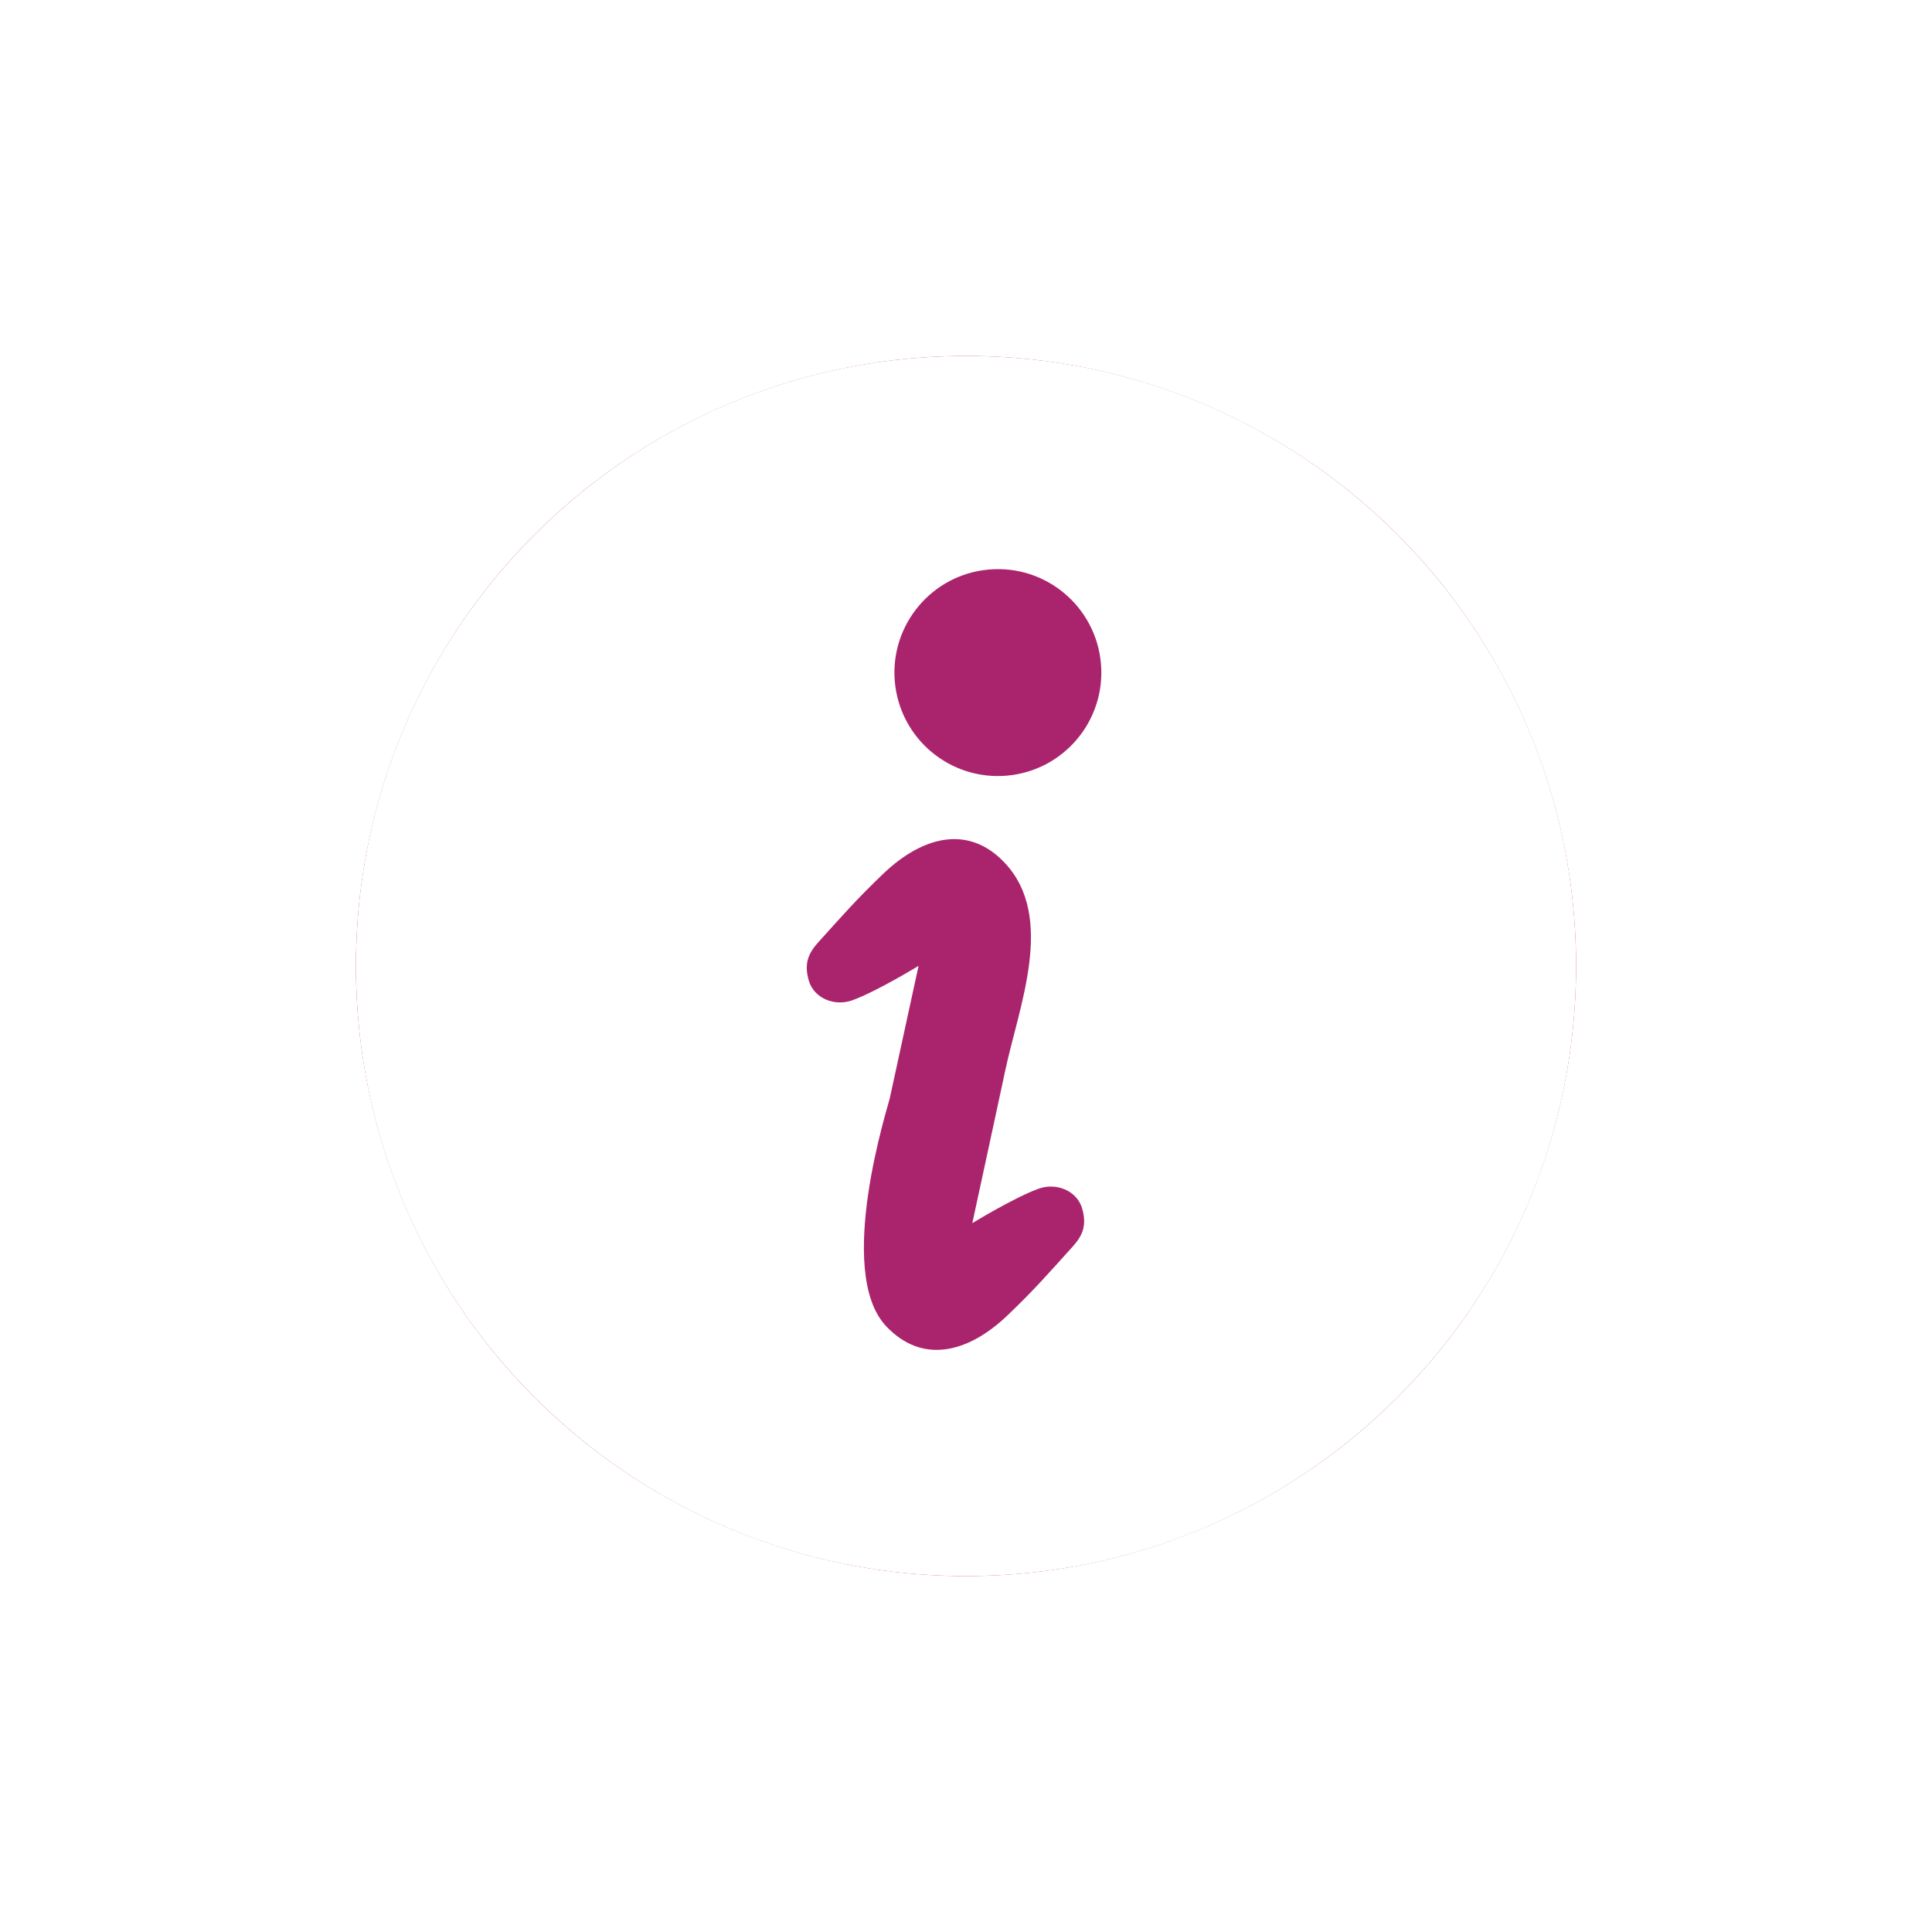
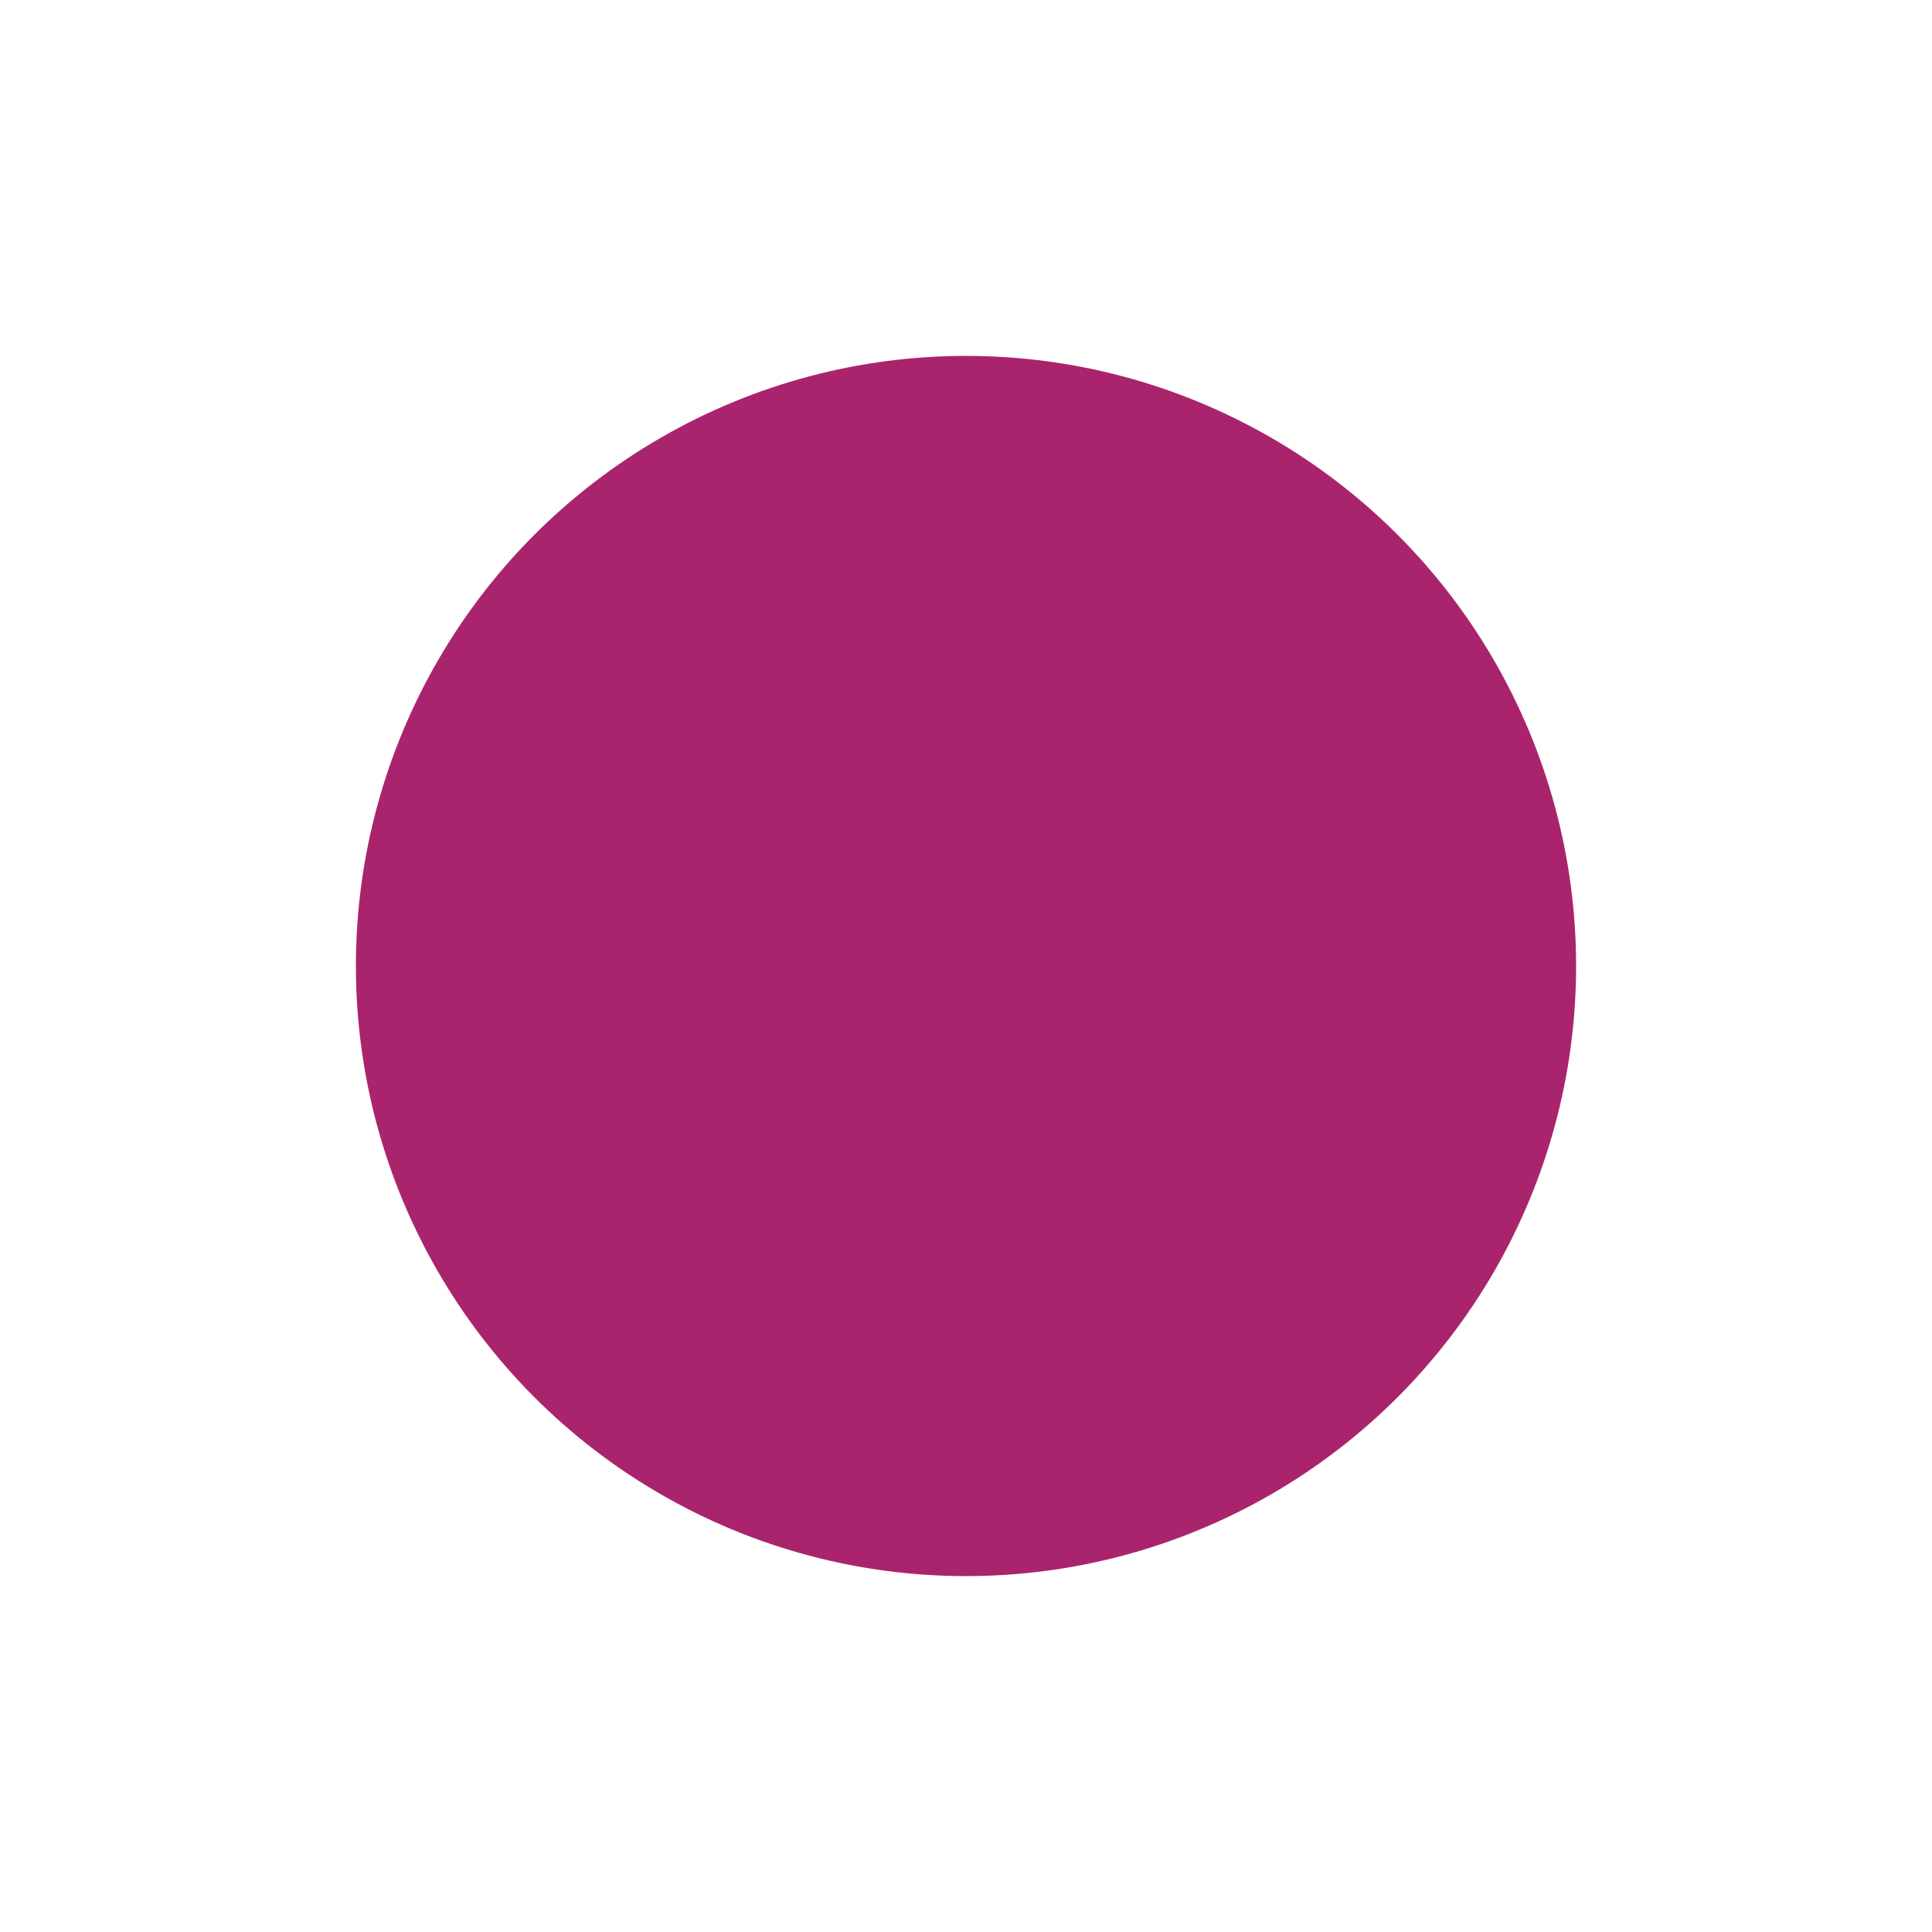
<svg xmlns="http://www.w3.org/2000/svg" width="38" height="38" viewBox="0 0 38 38" fill="none">
  <g filter="url(#filter0_d_121_2313)">
    <circle cx="19" cy="19" r="12" fill="#AA246D" />
-     <path d="M19 7C12.373 7 7 12.373 7 19C7 25.627 12.373 31 19 31C25.628 31 31 25.627 31 19C31 12.373 25.628 7 19 7ZM21.107 24.509C20.621 25.048 20.343 25.368 19.819 25.869C19.026 26.627 18.126 26.829 17.426 26.081C16.419 25.005 17.475 21.73 17.5 21.606C17.689 20.736 18.067 18.997 18.067 18.997C18.067 18.997 17.252 19.496 16.768 19.673C16.411 19.803 16.007 19.632 15.908 19.287C15.815 18.967 15.889 18.764 16.084 18.545C16.57 18.007 16.848 17.687 17.372 17.186C18.166 16.427 19.065 16.226 19.765 16.974C20.772 18.05 20.029 19.821 19.768 21.075C19.743 21.2 19.124 24.058 19.124 24.058C19.124 24.058 19.939 23.559 20.423 23.382C20.781 23.252 21.184 23.423 21.284 23.768C21.377 24.088 21.302 24.291 21.107 24.509ZM19.805 15.256C18.685 15.354 17.698 14.526 17.6 13.406C17.503 12.286 18.331 11.299 19.45 11.202C20.569 11.103 21.556 11.932 21.654 13.051C21.752 14.171 20.924 15.158 19.805 15.256Z" fill="white" />
  </g>
  <defs>
    <filter id="filter0_d_121_2313" x="0" y="0" width="38" height="38" filterUnits="userSpaceOnUse" color-interpolation-filters="sRGB">
      <feFlood flood-opacity="0" result="BackgroundImageFix" />
      <feColorMatrix in="SourceAlpha" type="matrix" values="0 0 0 0 0 0 0 0 0 0 0 0 0 0 0 0 0 0 127 0" result="hardAlpha" />
      <feOffset />
      <feGaussianBlur stdDeviation="3.5" />
      <feComposite in2="hardAlpha" operator="out" />
      <feColorMatrix type="matrix" values="0 0 0 0 0 0 0 0 0 0 0 0 0 0 0 0 0 0 1 0" />
      <feBlend mode="normal" in2="BackgroundImageFix" result="effect1_dropShadow_121_2313" />
      <feBlend mode="normal" in="SourceGraphic" in2="effect1_dropShadow_121_2313" result="shape" />
    </filter>
  </defs>
</svg>